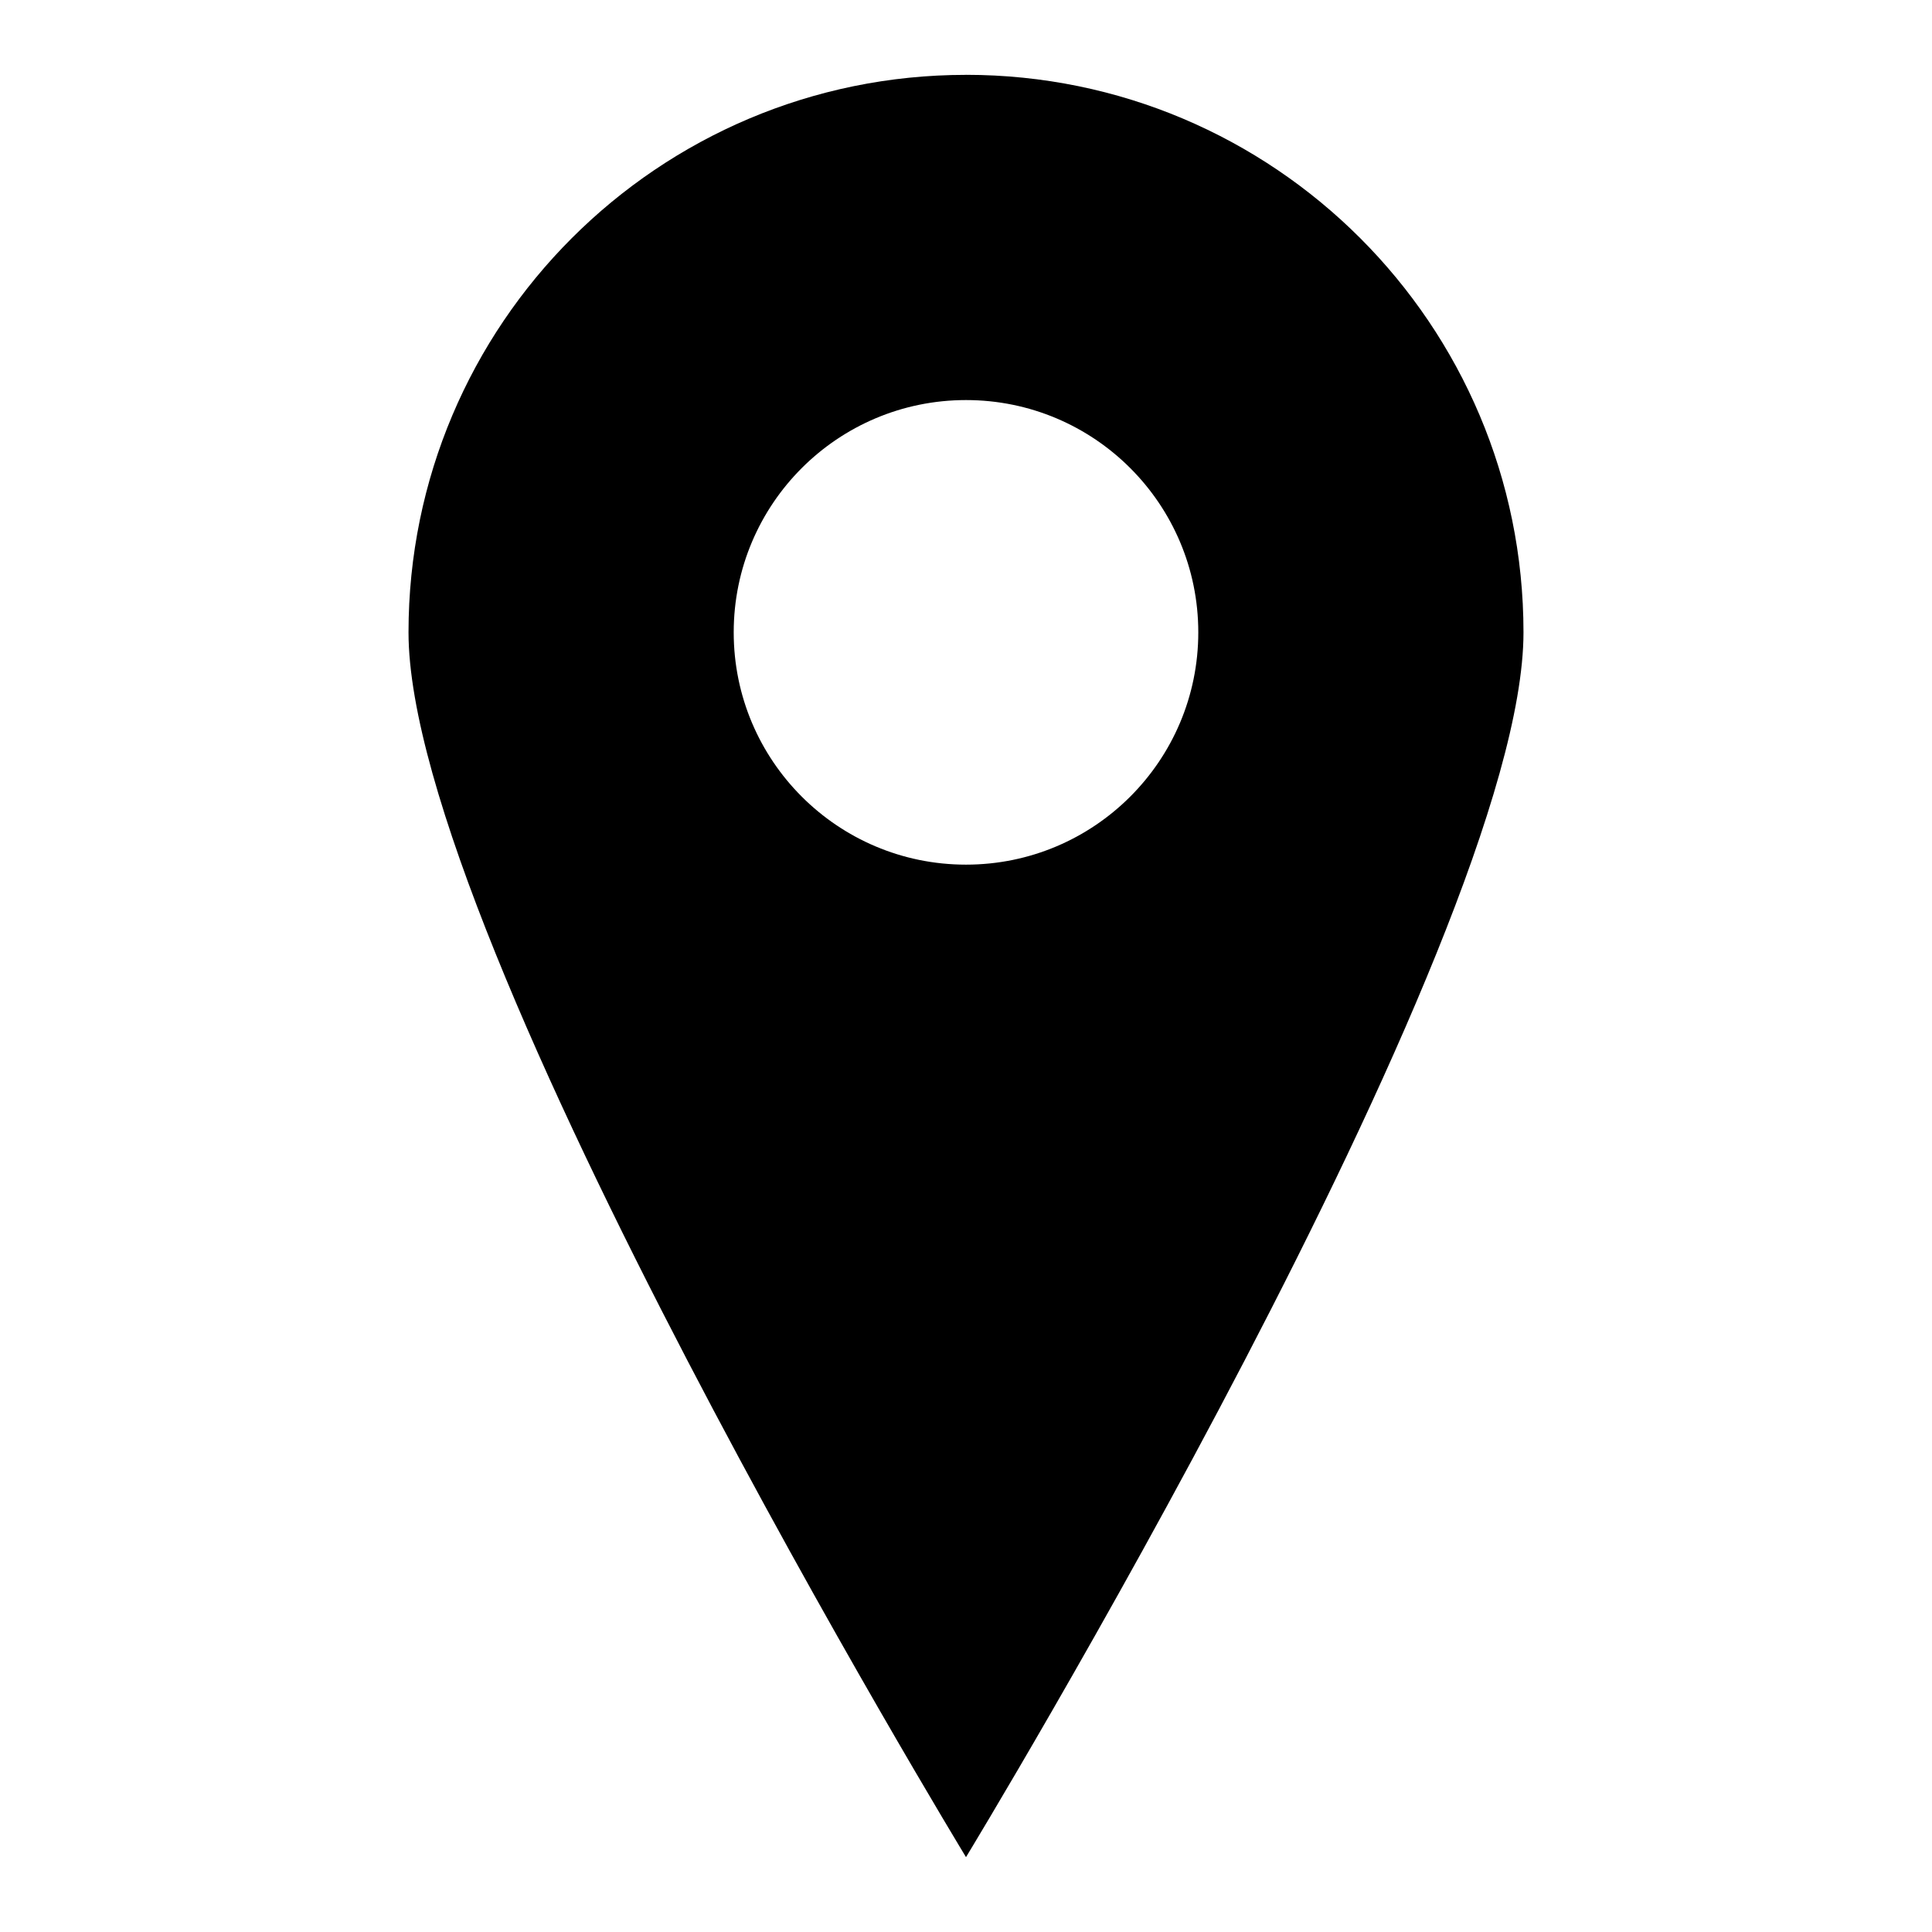
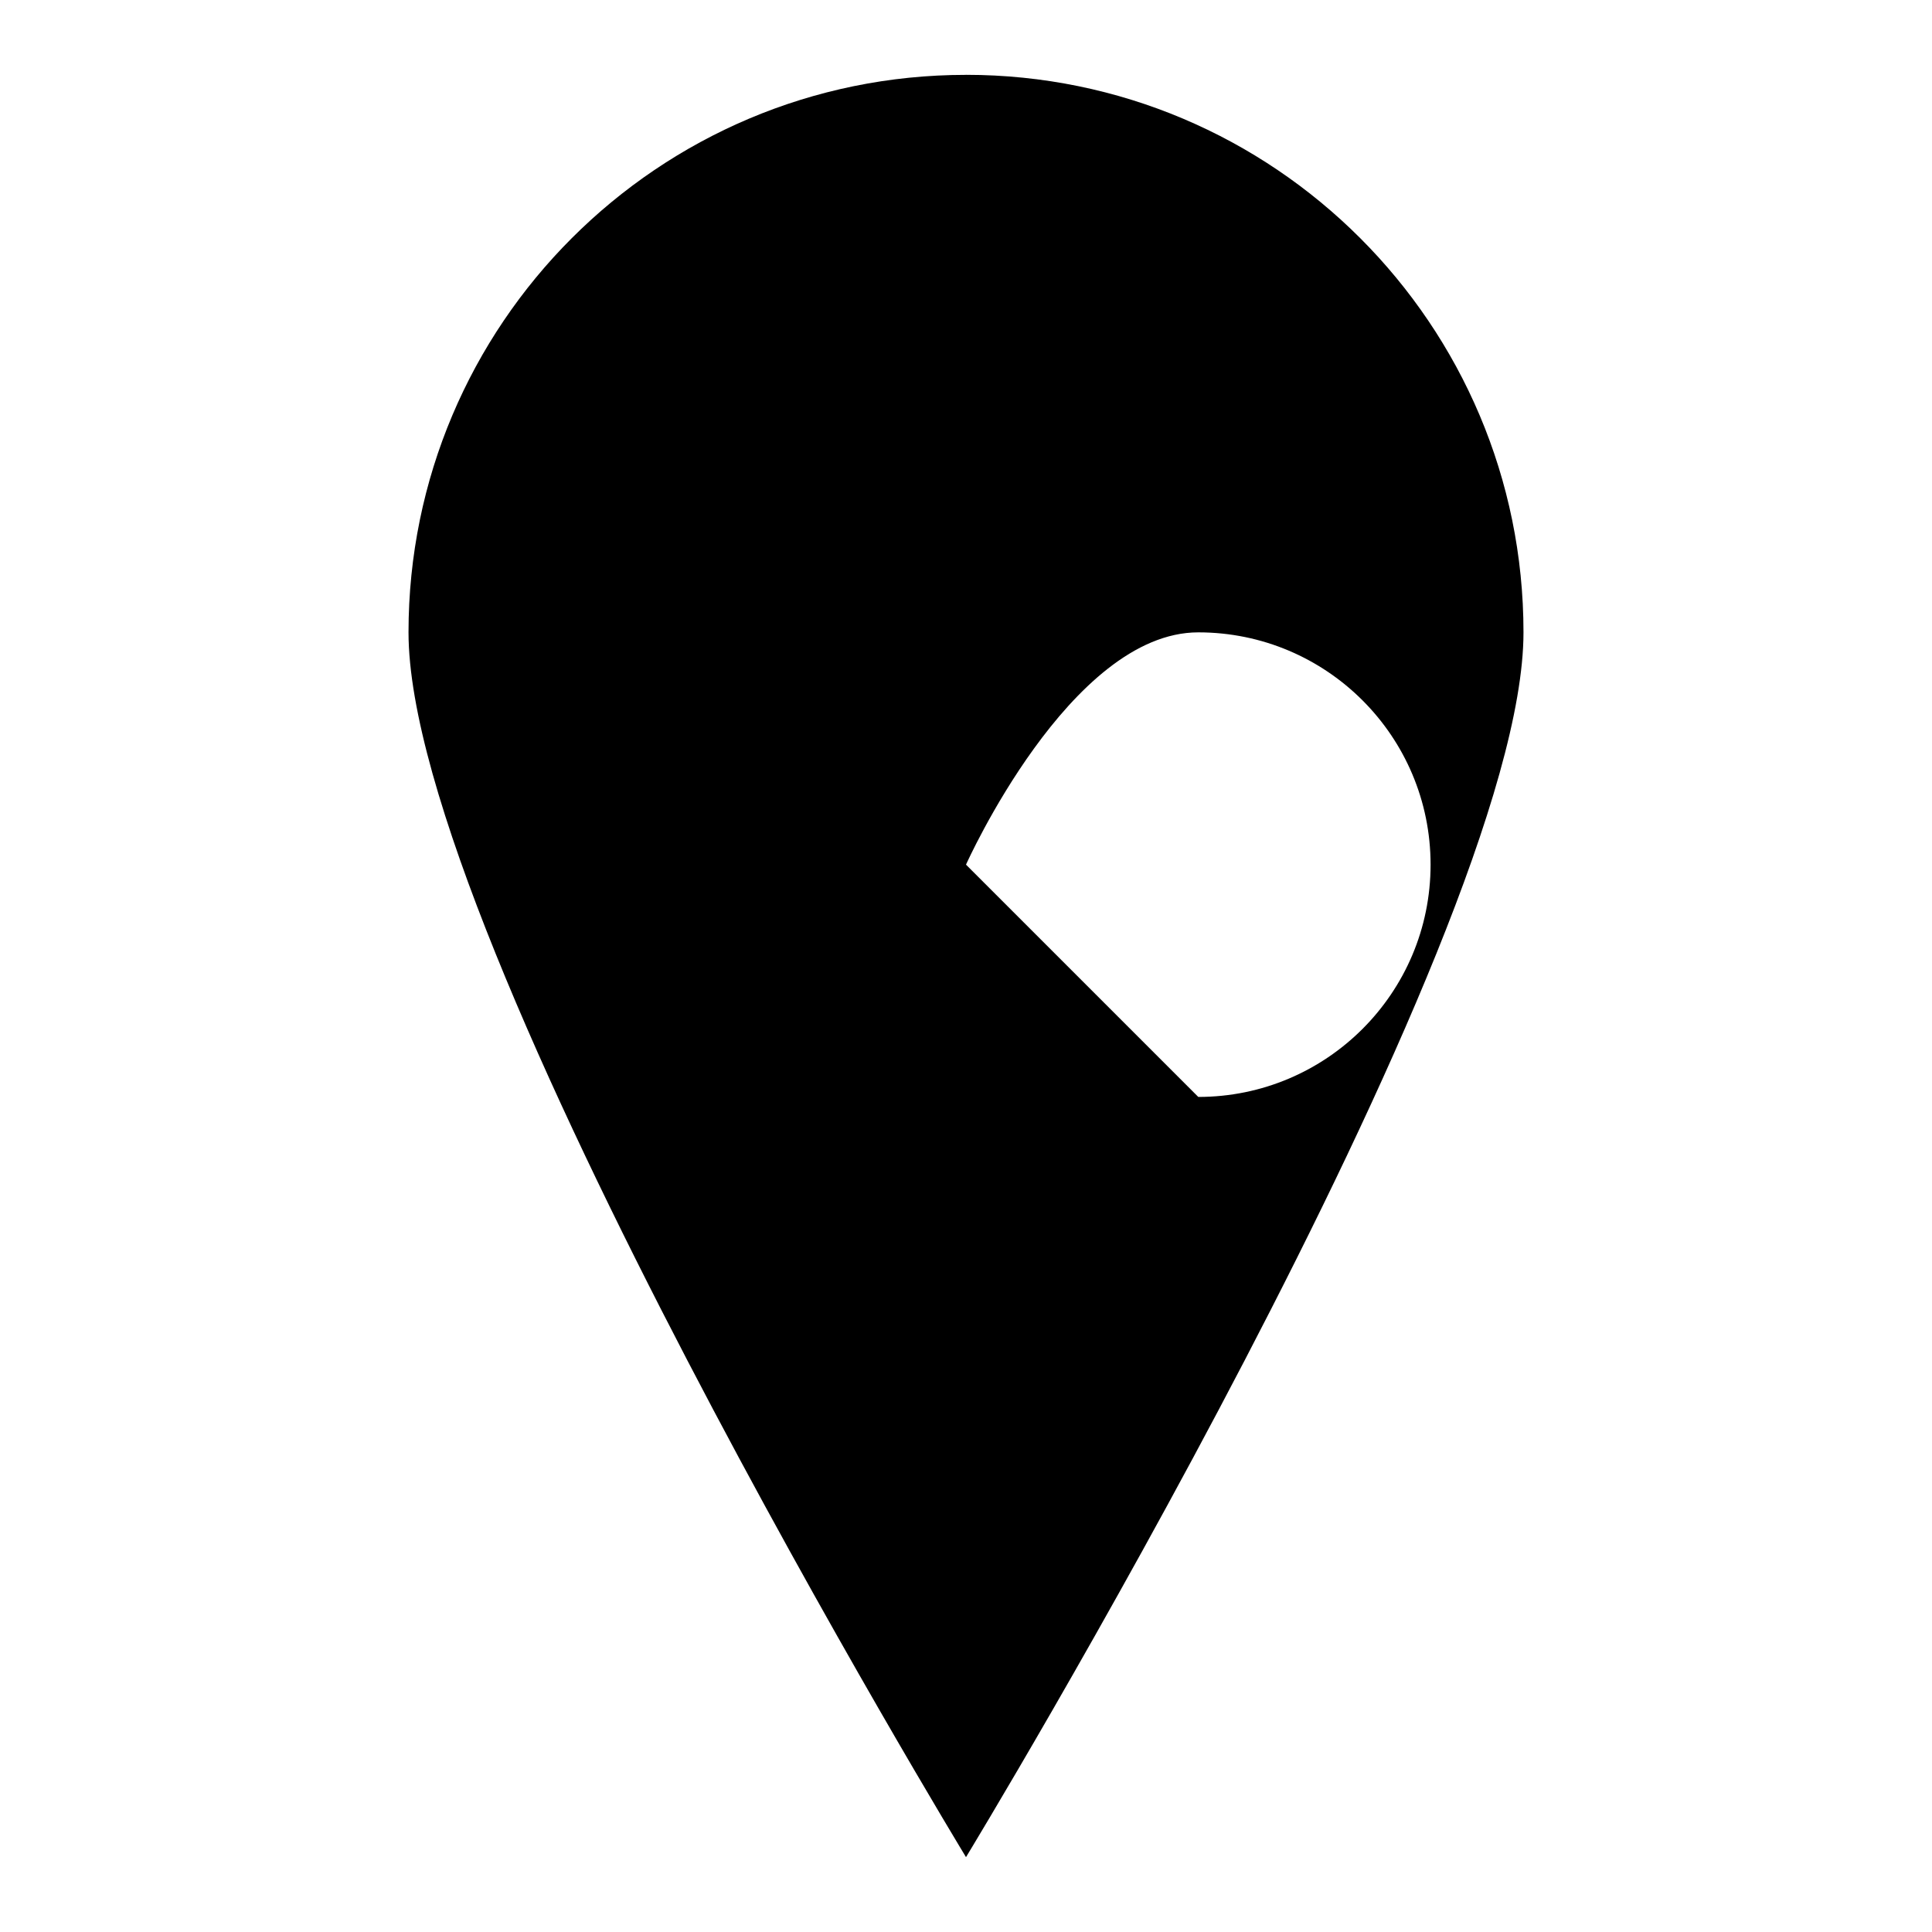
<svg xmlns="http://www.w3.org/2000/svg" fill="#000000" width="800px" height="800px" version="1.1" viewBox="144 144 512 512">
-   <path d="m400 163.84c-81.594 0-147.74 66.148-147.74 147.74s147.74 324.58 147.74 324.58 147.74-242.98 147.74-324.58-66.148-147.75-147.74-147.75zm0 209.3c-34 0-61.559-27.559-61.559-61.559s27.559-61.559 61.559-61.559 61.559 27.559 61.559 61.559c0 33.996-27.562 61.559-61.559 61.559z" />
+   <path d="m400 163.84c-81.594 0-147.74 66.148-147.74 147.74s147.74 324.58 147.74 324.58 147.74-242.98 147.74-324.58-66.148-147.75-147.74-147.75zm0 209.3s27.559-61.559 61.559-61.559 61.559 27.559 61.559 61.559c0 33.996-27.562 61.559-61.559 61.559z" />
</svg>